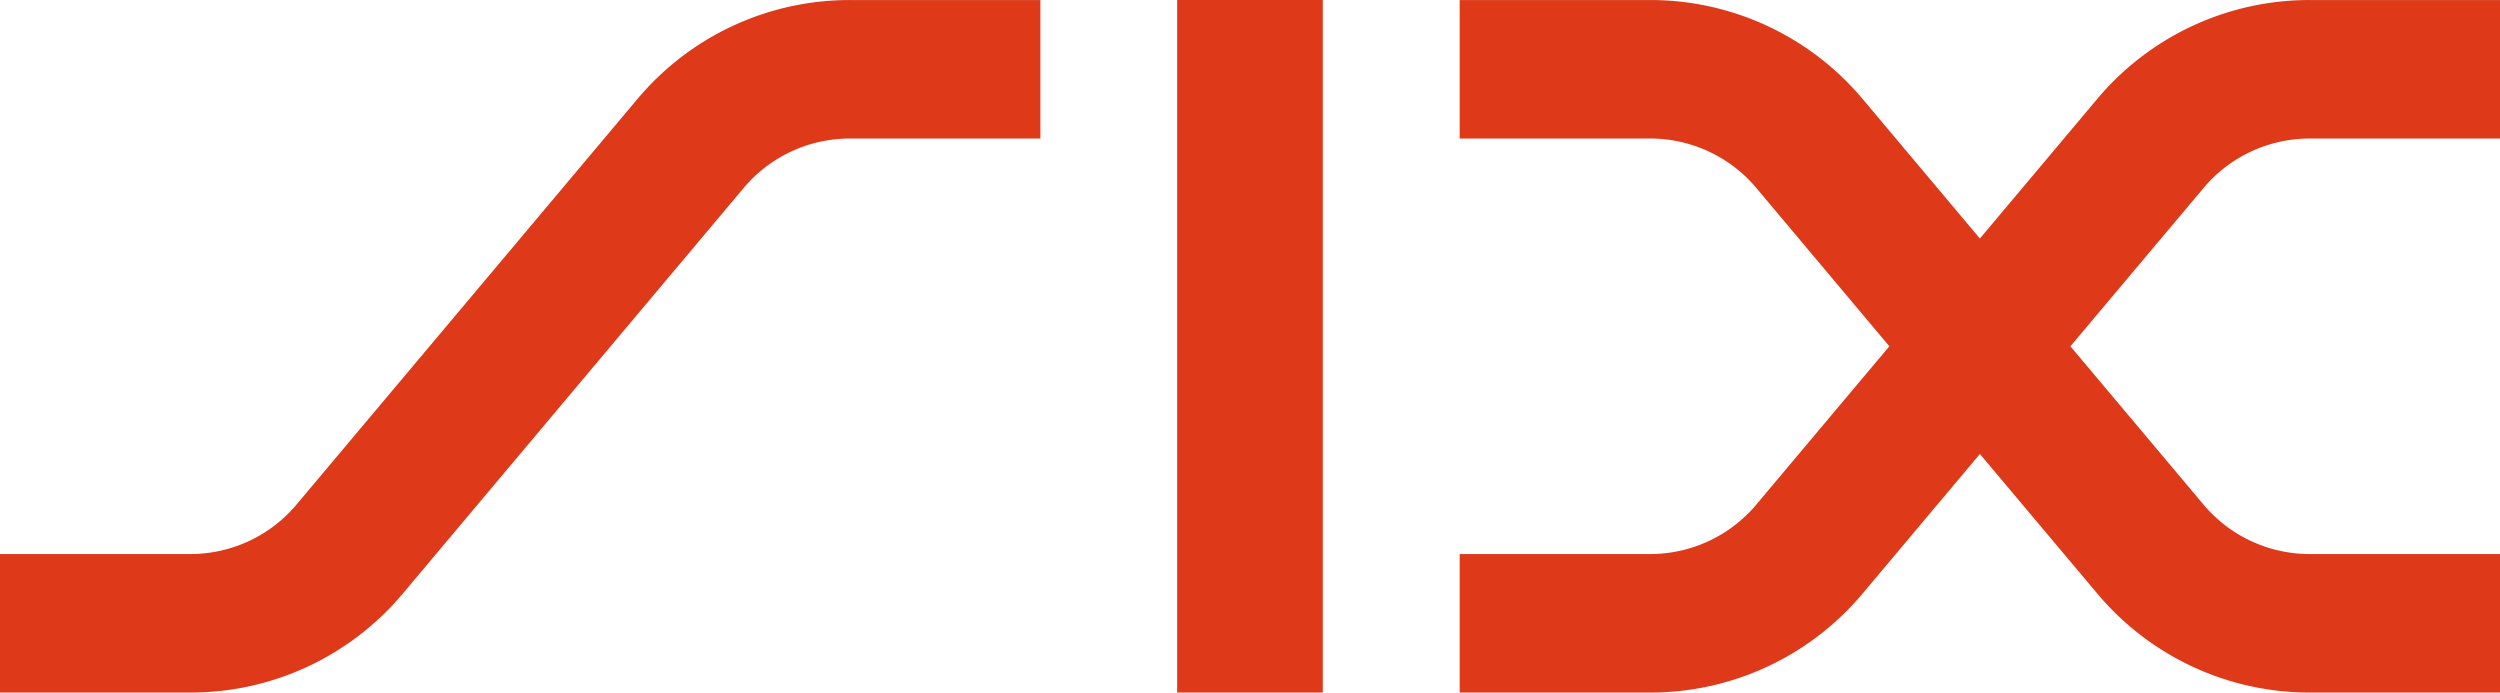
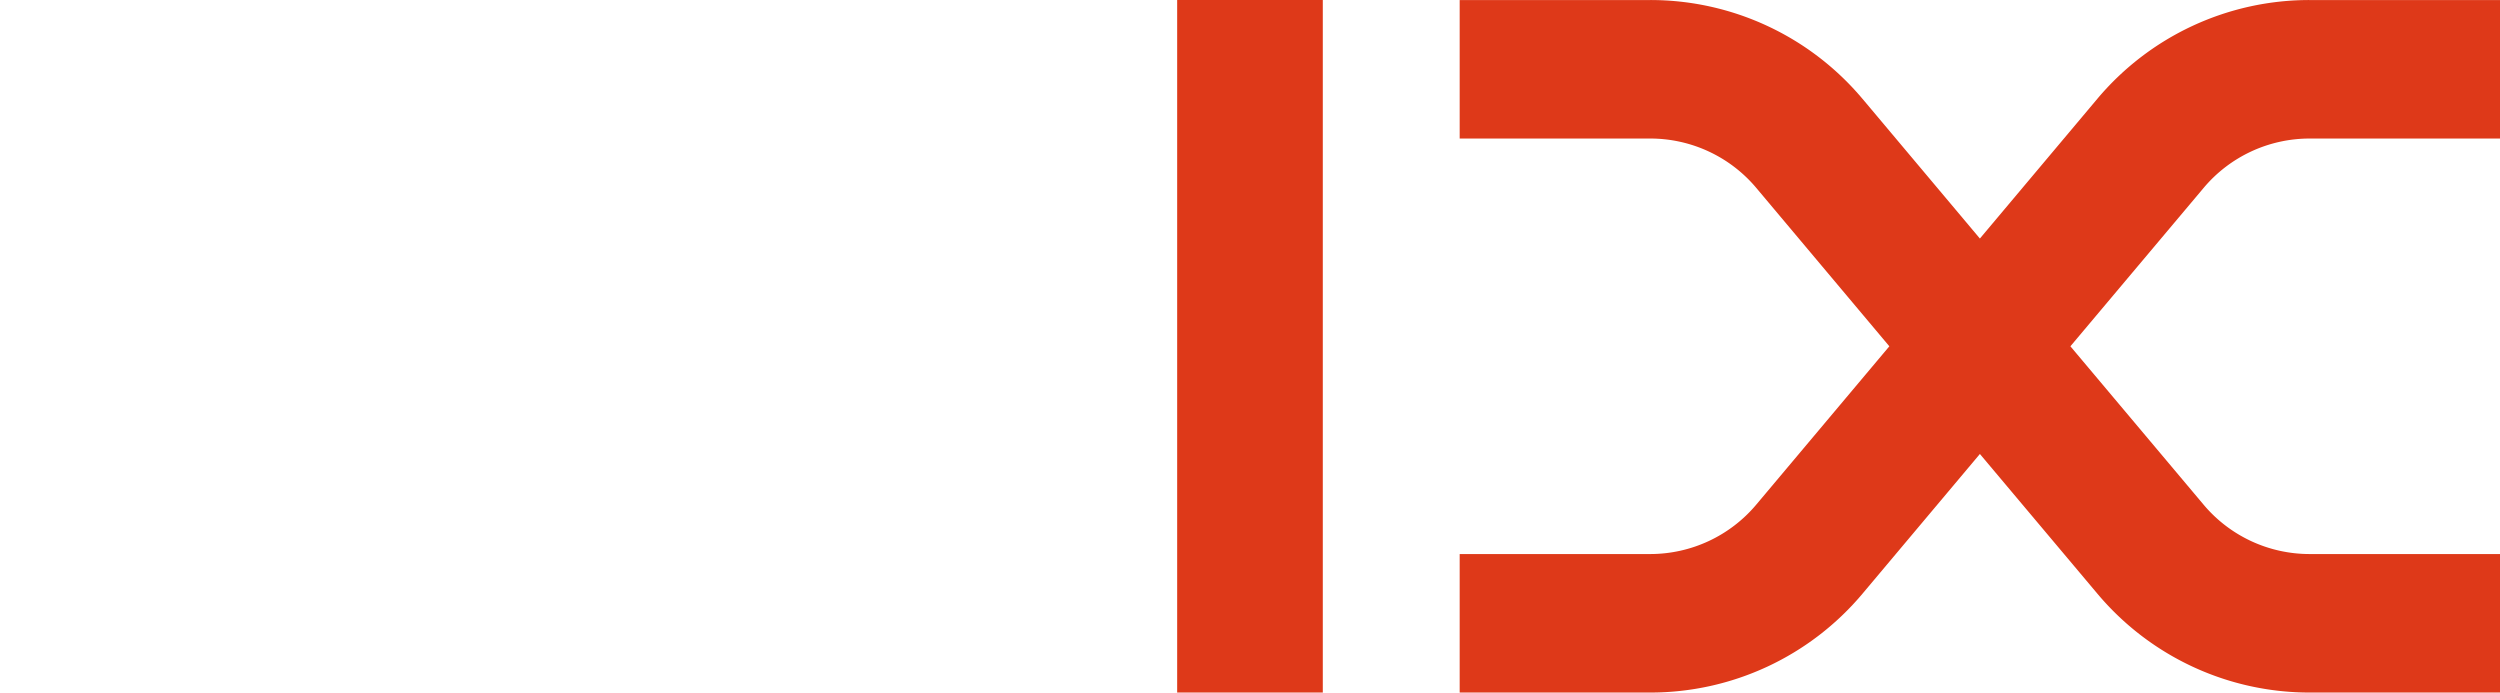
<svg xmlns="http://www.w3.org/2000/svg" width="72.201" height="20" viewBox="0 0 72.201 20">
  <g id="Group_18376" data-name="Group 18376" transform="translate(0 0.001)">
-     <path id="Path_19332" data-name="Path 19332" d="M18.41,2.857A8,8,0,0,1,24.547,0h5.5V4h-5.5a4,4,0,0,0-3.07,1.428L11.634,17.141A7.994,7.994,0,0,1,5.5,20H0V16H5.5A4,4,0,0,0,8.564,14.57Z" fill="#de3919" />
    <rect id="Rectangle_17055" data-name="Rectangle 17055" width="4.206" height="20" transform="translate(33.997 -0.001)" fill="#de3919" />
    <path id="Path_19333" data-name="Path 19333" d="M59.484,2.857l3.387,4.031,3.388-4.031A8,8,0,0,1,72.4,0h5.5V4H72.4a4,4,0,0,0-3.069,1.428L65.485,10l3.843,4.57A4,4,0,0,0,72.4,16h5.5v4H72.4a8,8,0,0,1-6.138-2.858L62.871,13.11l-3.387,4.031A8,8,0,0,1,53.347,20h-5.5V16h5.5a4,4,0,0,0,3.067-1.429L60.256,10,56.414,5.427A4,4,0,0,0,53.347,4h-5.5V0h5.5a8,8,0,0,1,6.137,2.858" transform="translate(-5.691)" fill="#de3919" />
  </g>
</svg>